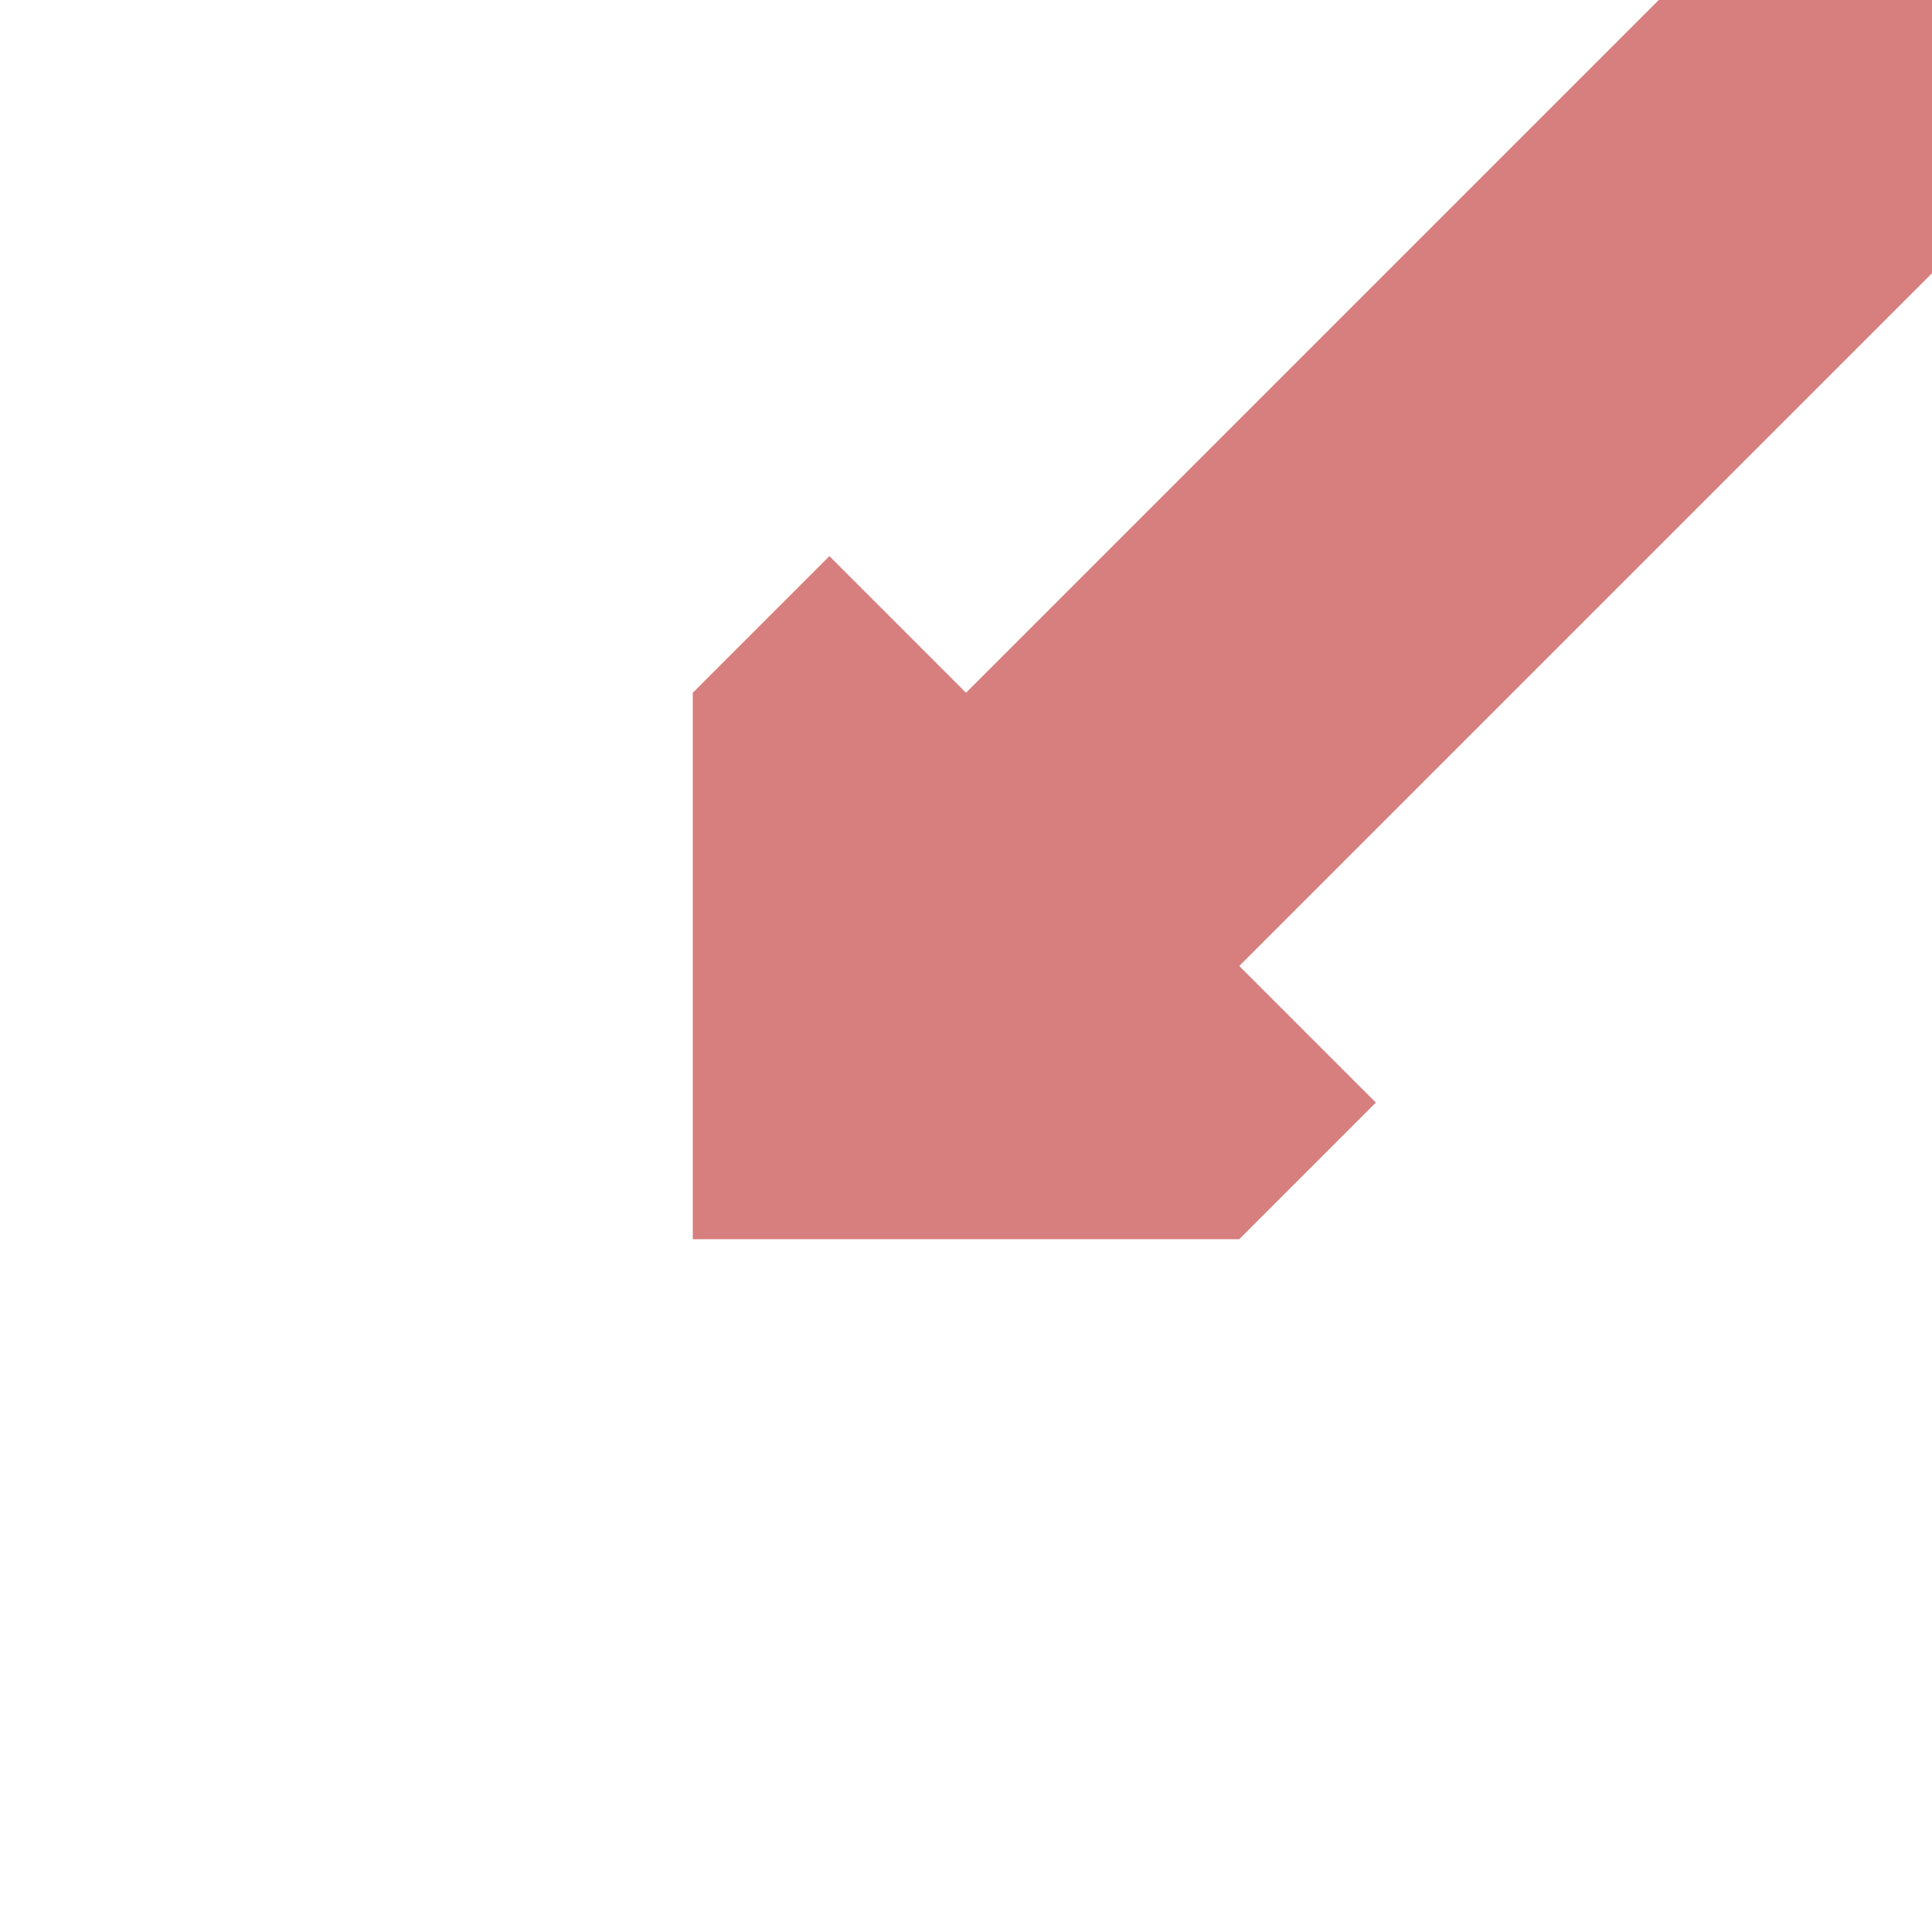
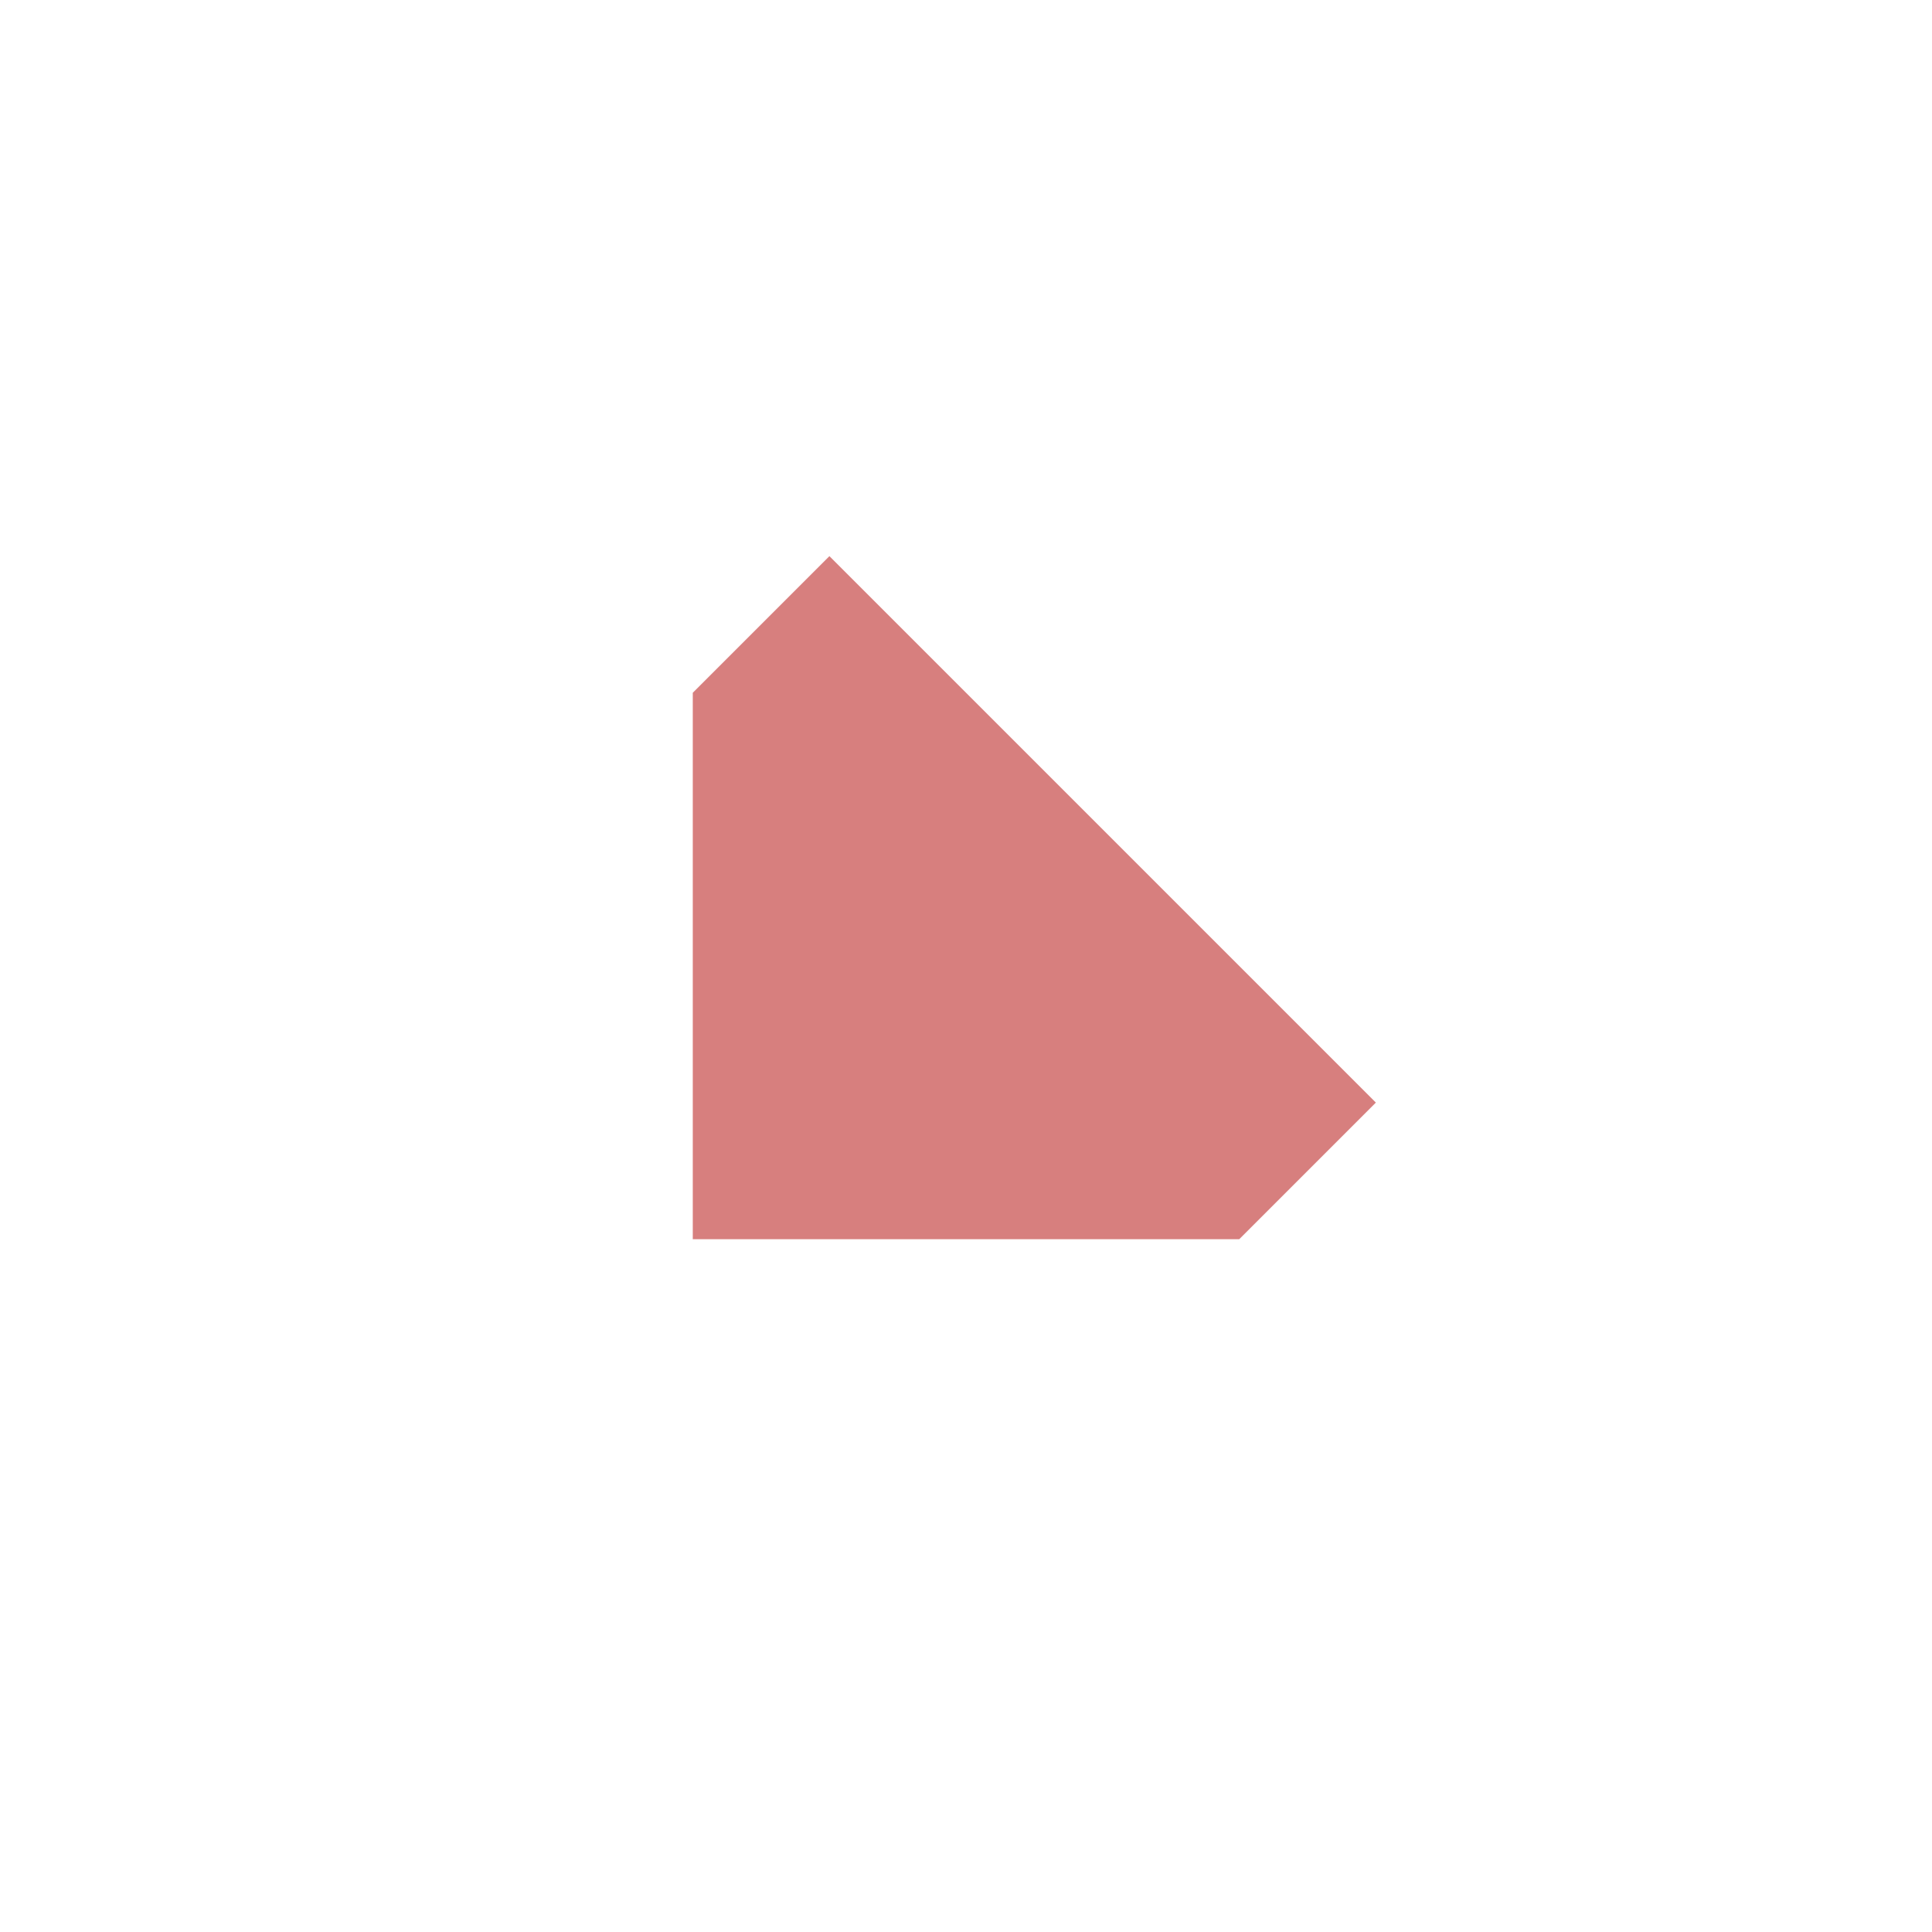
<svg xmlns="http://www.w3.org/2000/svg" width="500" height="500">
  <title>exCONT1</title>
-   <path stroke="#D77F7E" d="M 500,0 250,250" fill="none" stroke-width="100" />
  <path fill="#D77F7E" d="m 356.07,285.35 -35.36,35.36 -141.42,0 0,-141.42 35.36,-35.36" stroke="none" />
</svg>